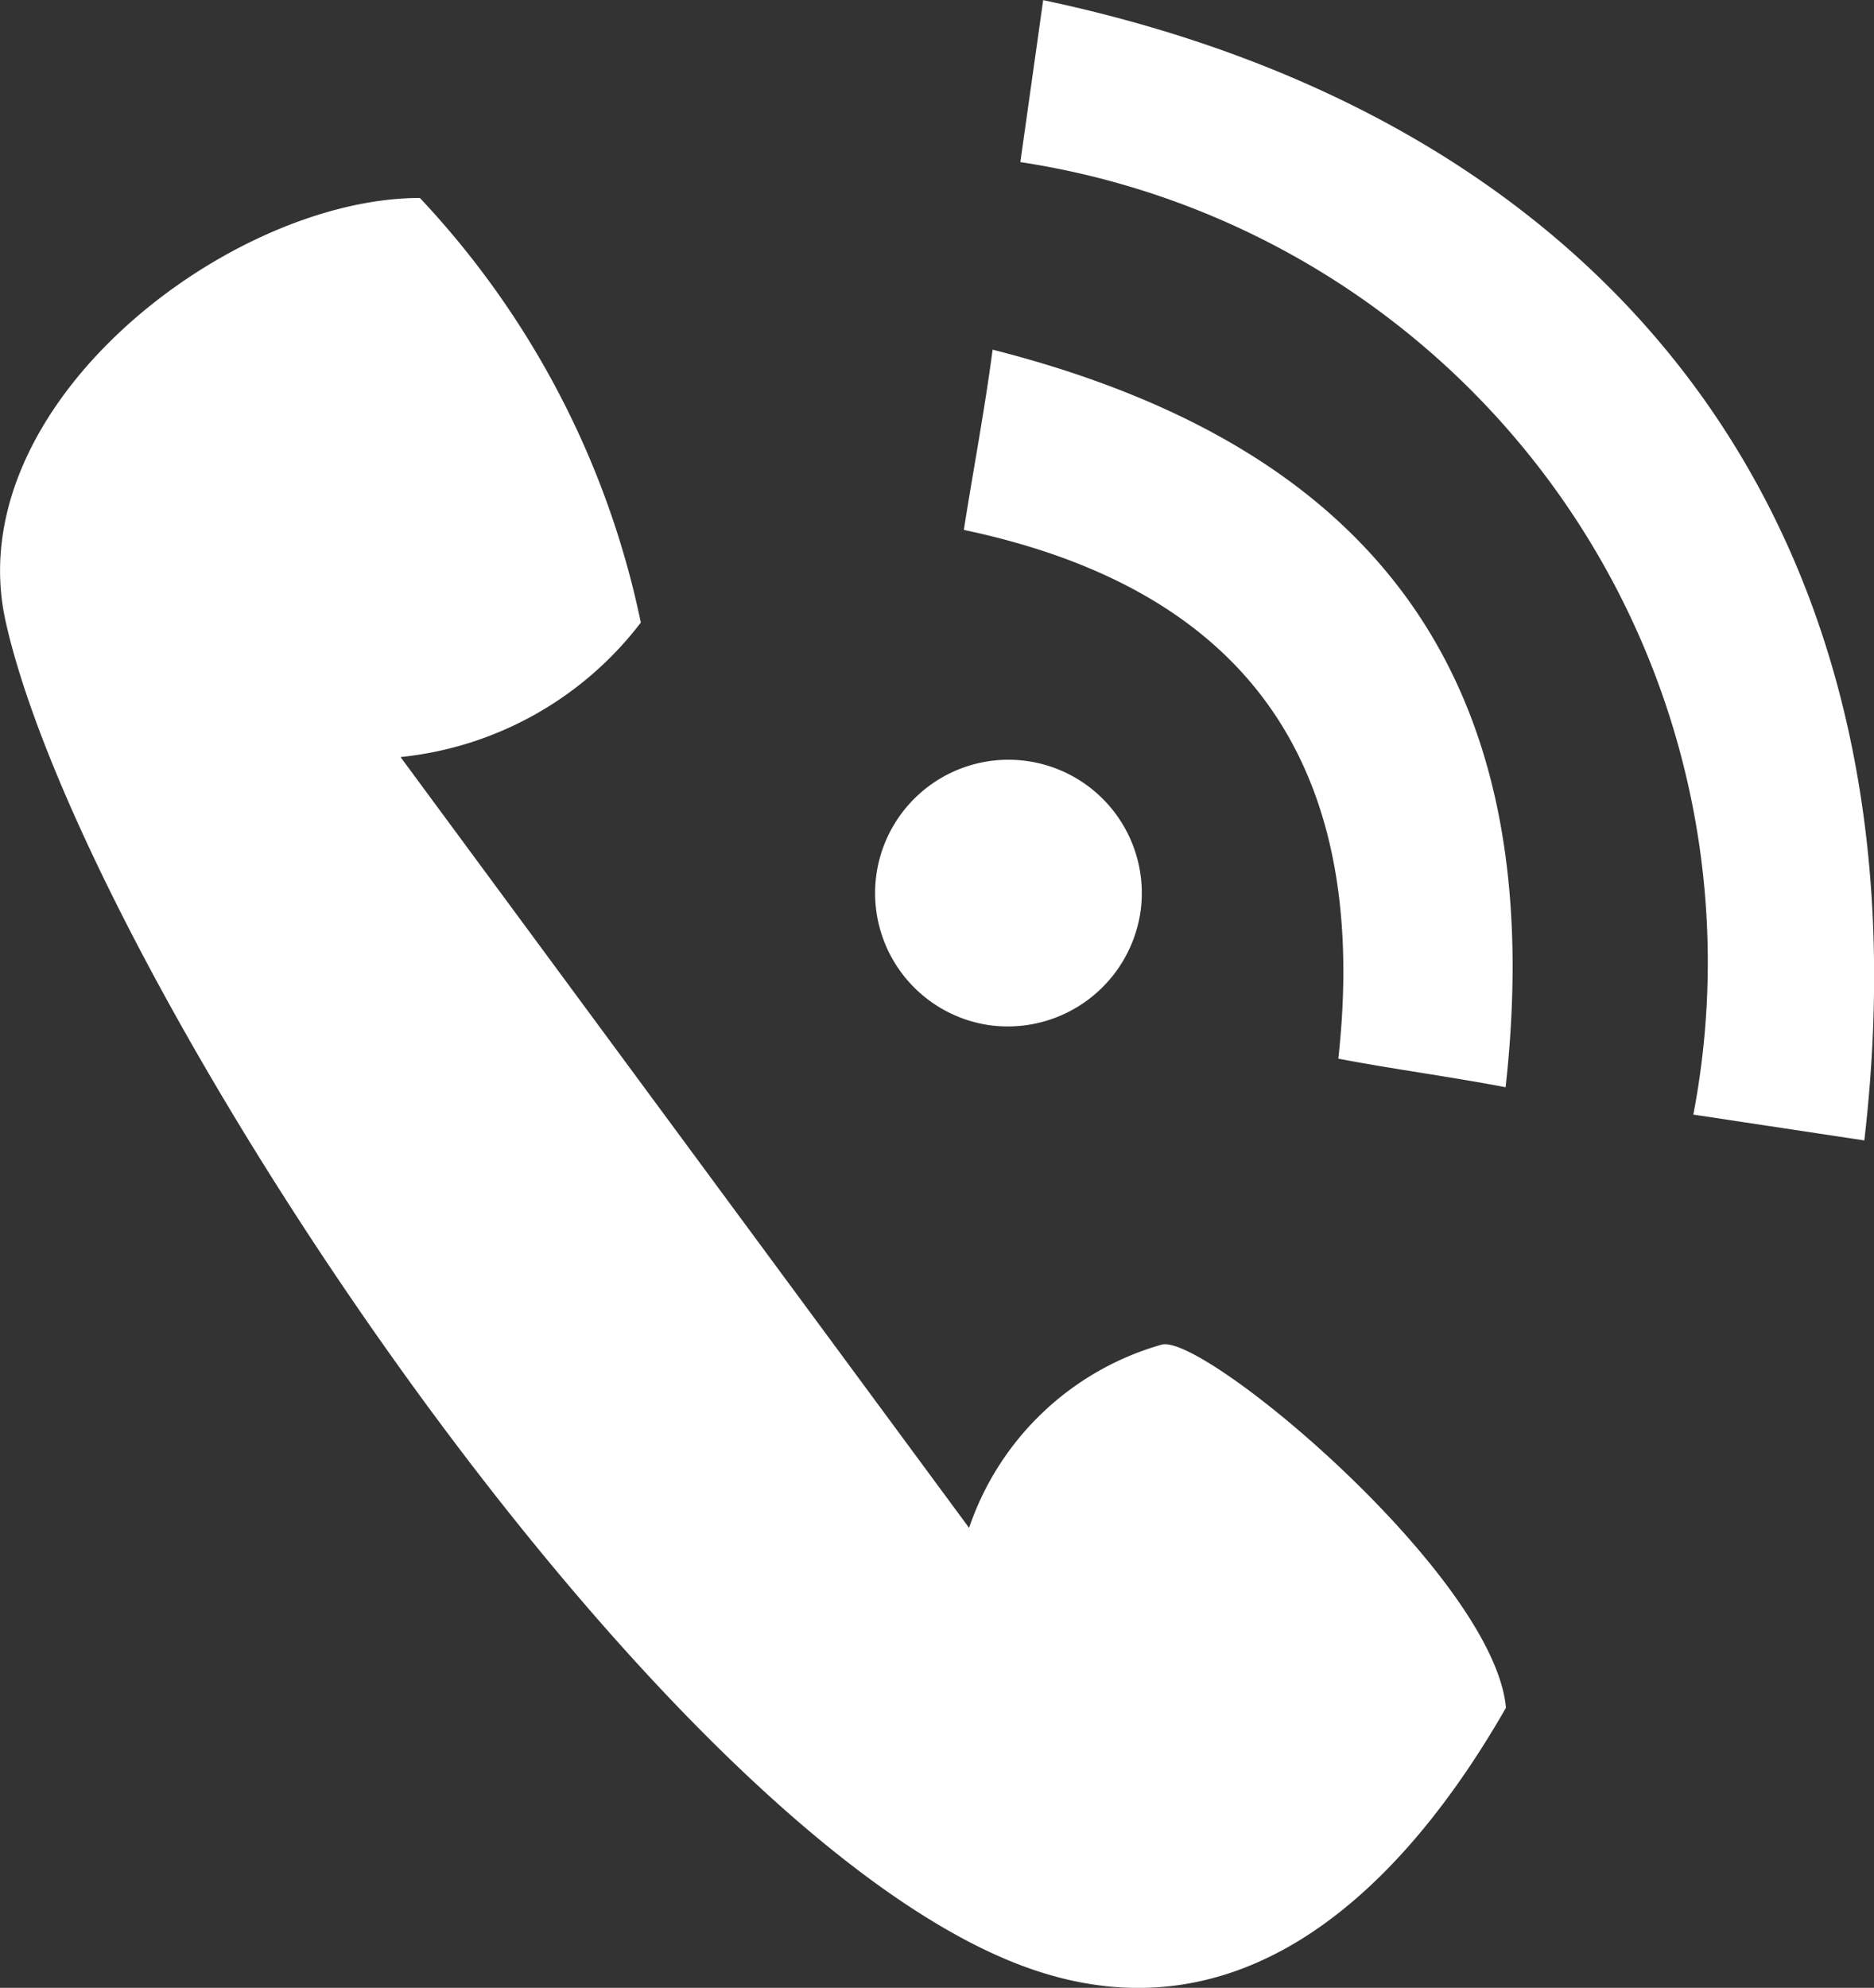
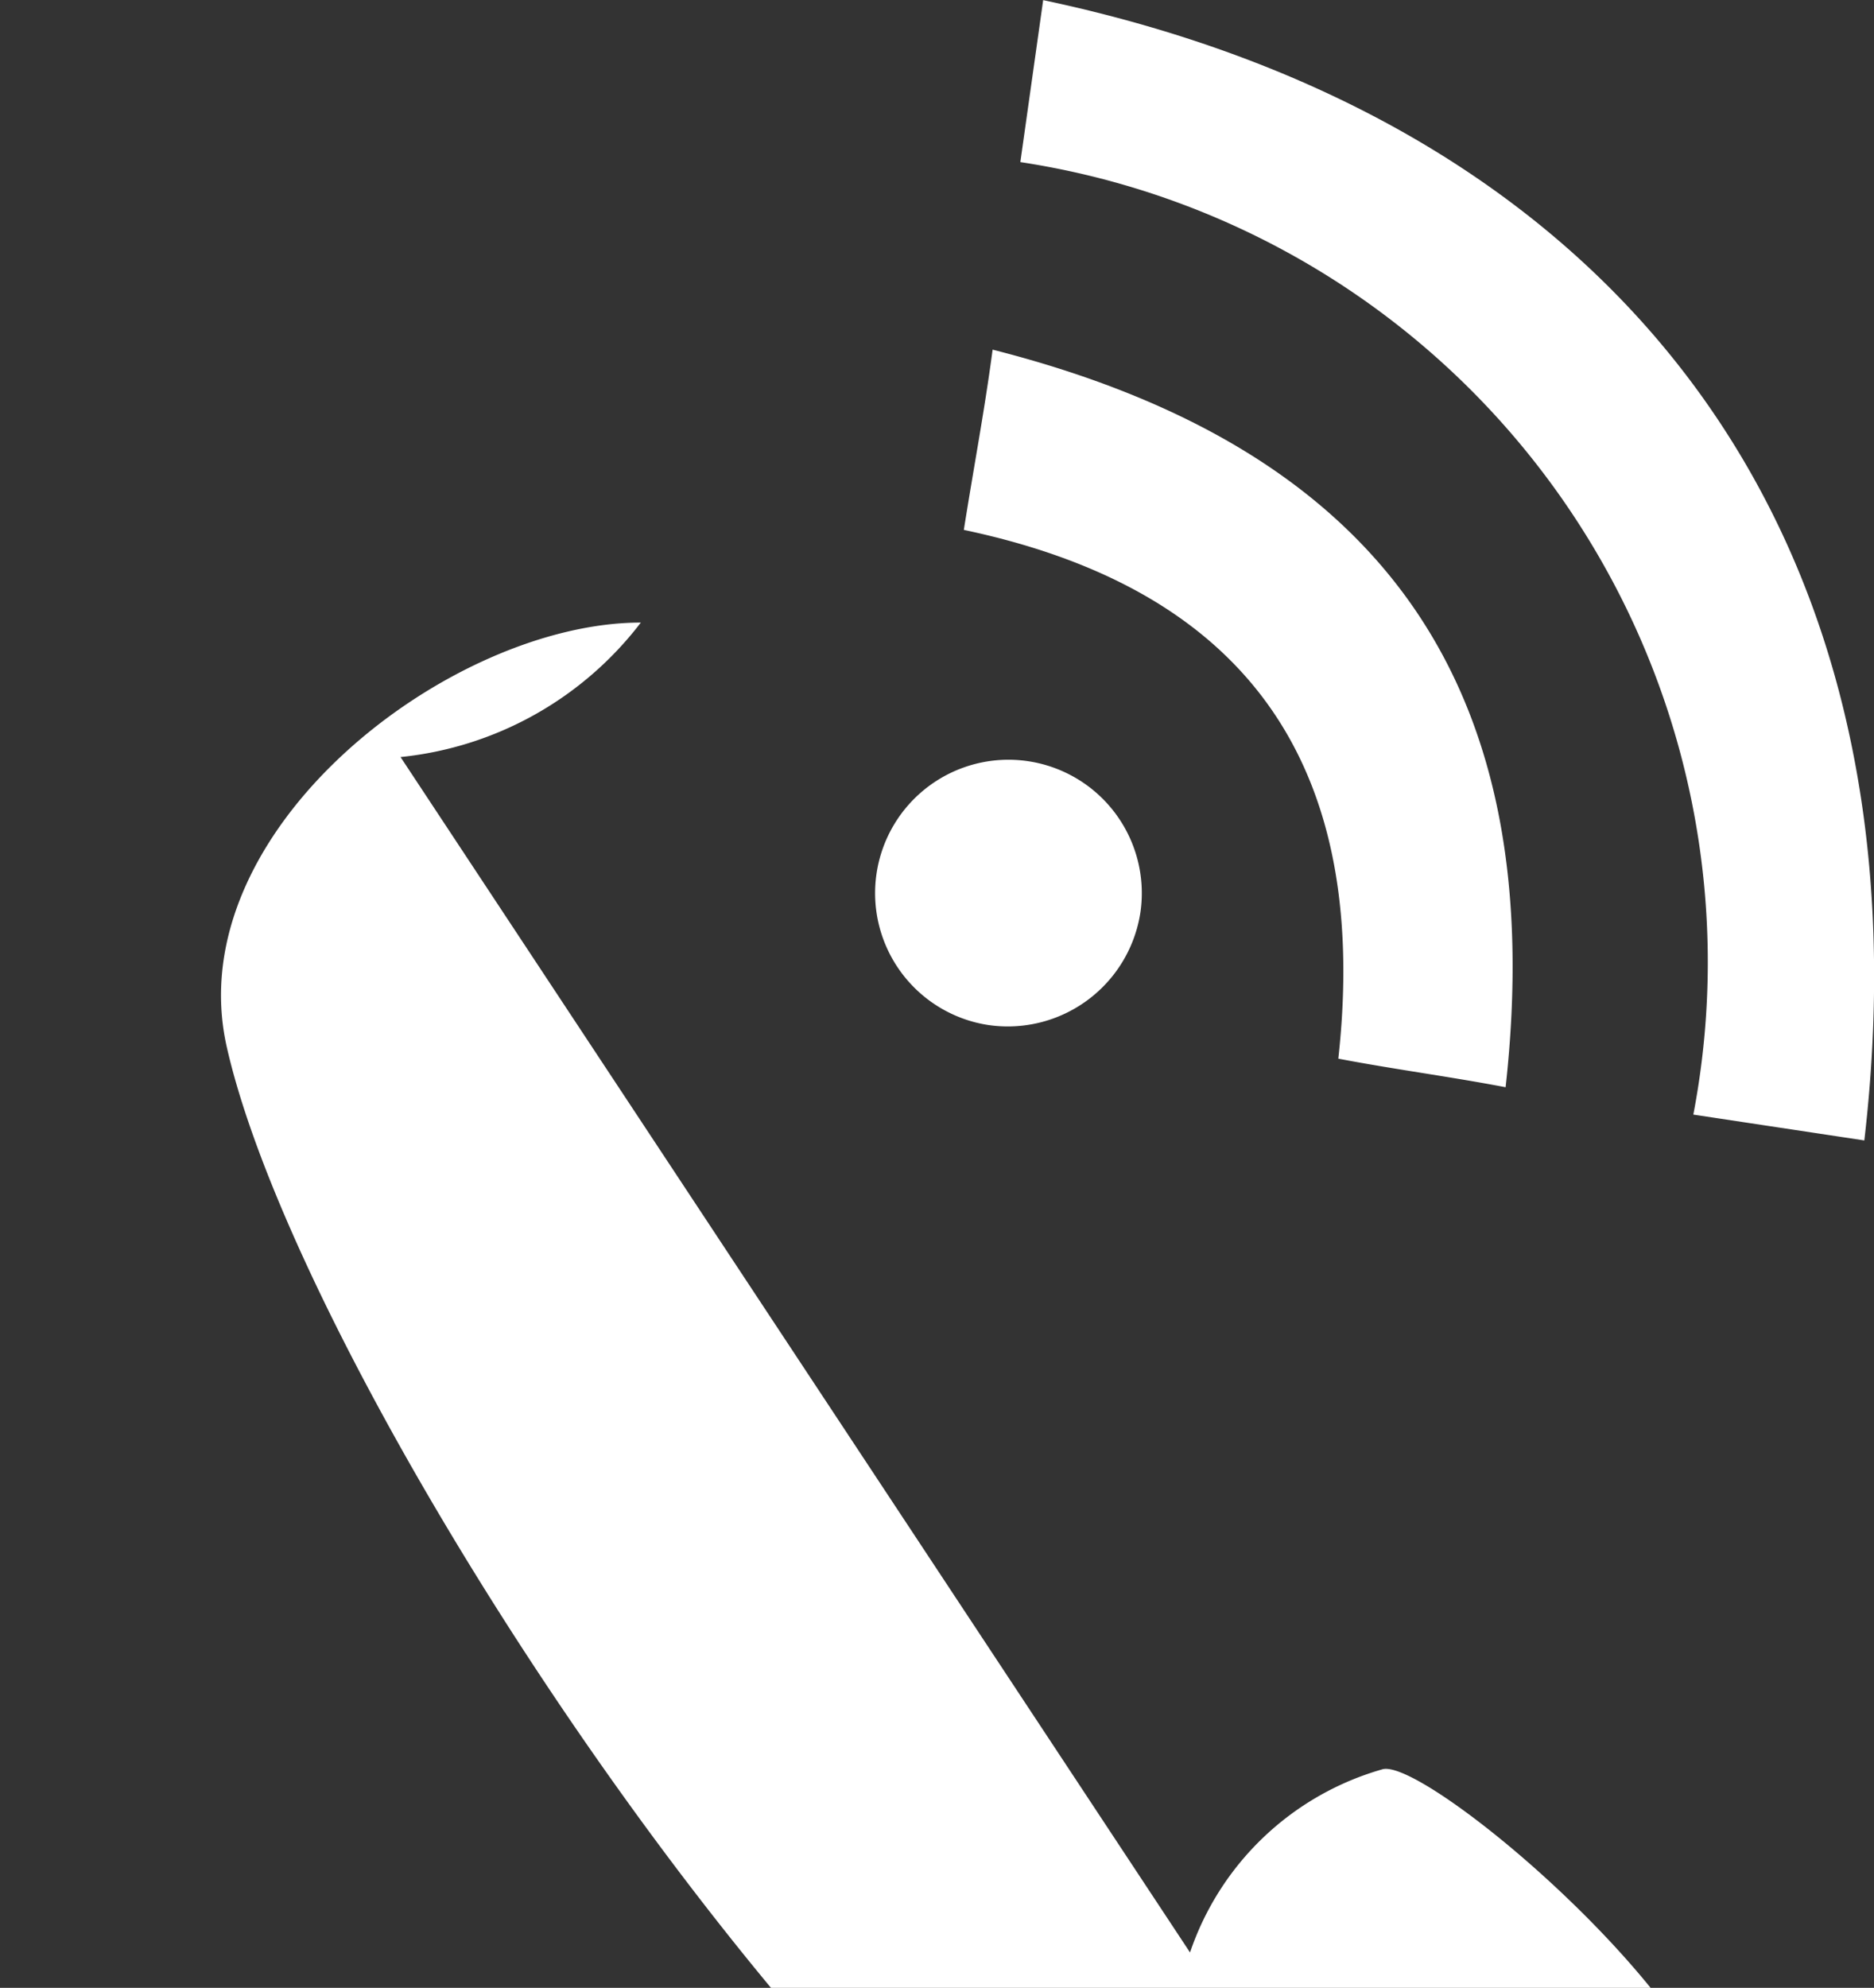
<svg xmlns="http://www.w3.org/2000/svg" width="15.683" height="16.629" viewBox="0 0 15.683 16.629">
  <rect x="0" y="0" width="15.683" height="16.629" fill="#333333" stroke="none" />
-   <path id="icon" d="M93.972,5.532c.088-.555.172-.99.241-1.508,3.314.842,4.66,2.87,4.293,6.17-.461-.088-.94-.151-1.4-.239.289-2.619-.926-3.957-3.133-4.423Zm-4.714,1.9a2.9,2.9,0,0,0,2.011-1.125A7.366,7.366,0,0,0,89.42,2.755c-1.6,0-3.874,1.744-3.465,3.551.658,2.912,5.373,10.08,8.518,11.242,1.849.684,3.193-.691,4.036-2.163-.1-1.105-2.539-3.144-2.884-3.037a2.391,2.391,0,0,0-1.609,1.532Zm10.819,2.991,1.431.216c.6-5.156-2.136-8.538-6.872-9.539l-.191,1.355a6.77,6.77,0,0,1,5.632,7.968Zm-4.626-1.7a1.116,1.116,0,1,0-1.272.951,1.123,1.123,0,0,0,1.272-.951Z" transform="translate(-85.906 -1.099)" fill="#fff" fill-rule="evenodd" />
+   <path id="icon" d="M93.972,5.532c.088-.555.172-.99.241-1.508,3.314.842,4.66,2.87,4.293,6.17-.461-.088-.94-.151-1.4-.239.289-2.619-.926-3.957-3.133-4.423Zm-4.714,1.9a2.9,2.9,0,0,0,2.011-1.125c-1.6,0-3.874,1.744-3.465,3.551.658,2.912,5.373,10.08,8.518,11.242,1.849.684,3.193-.691,4.036-2.163-.1-1.105-2.539-3.144-2.884-3.037a2.391,2.391,0,0,0-1.609,1.532Zm10.819,2.991,1.431.216c.6-5.156-2.136-8.538-6.872-9.539l-.191,1.355a6.77,6.77,0,0,1,5.632,7.968Zm-4.626-1.7a1.116,1.116,0,1,0-1.272.951,1.123,1.123,0,0,0,1.272-.951Z" transform="translate(-85.906 -1.099)" fill="#fff" fill-rule="evenodd" />
</svg>